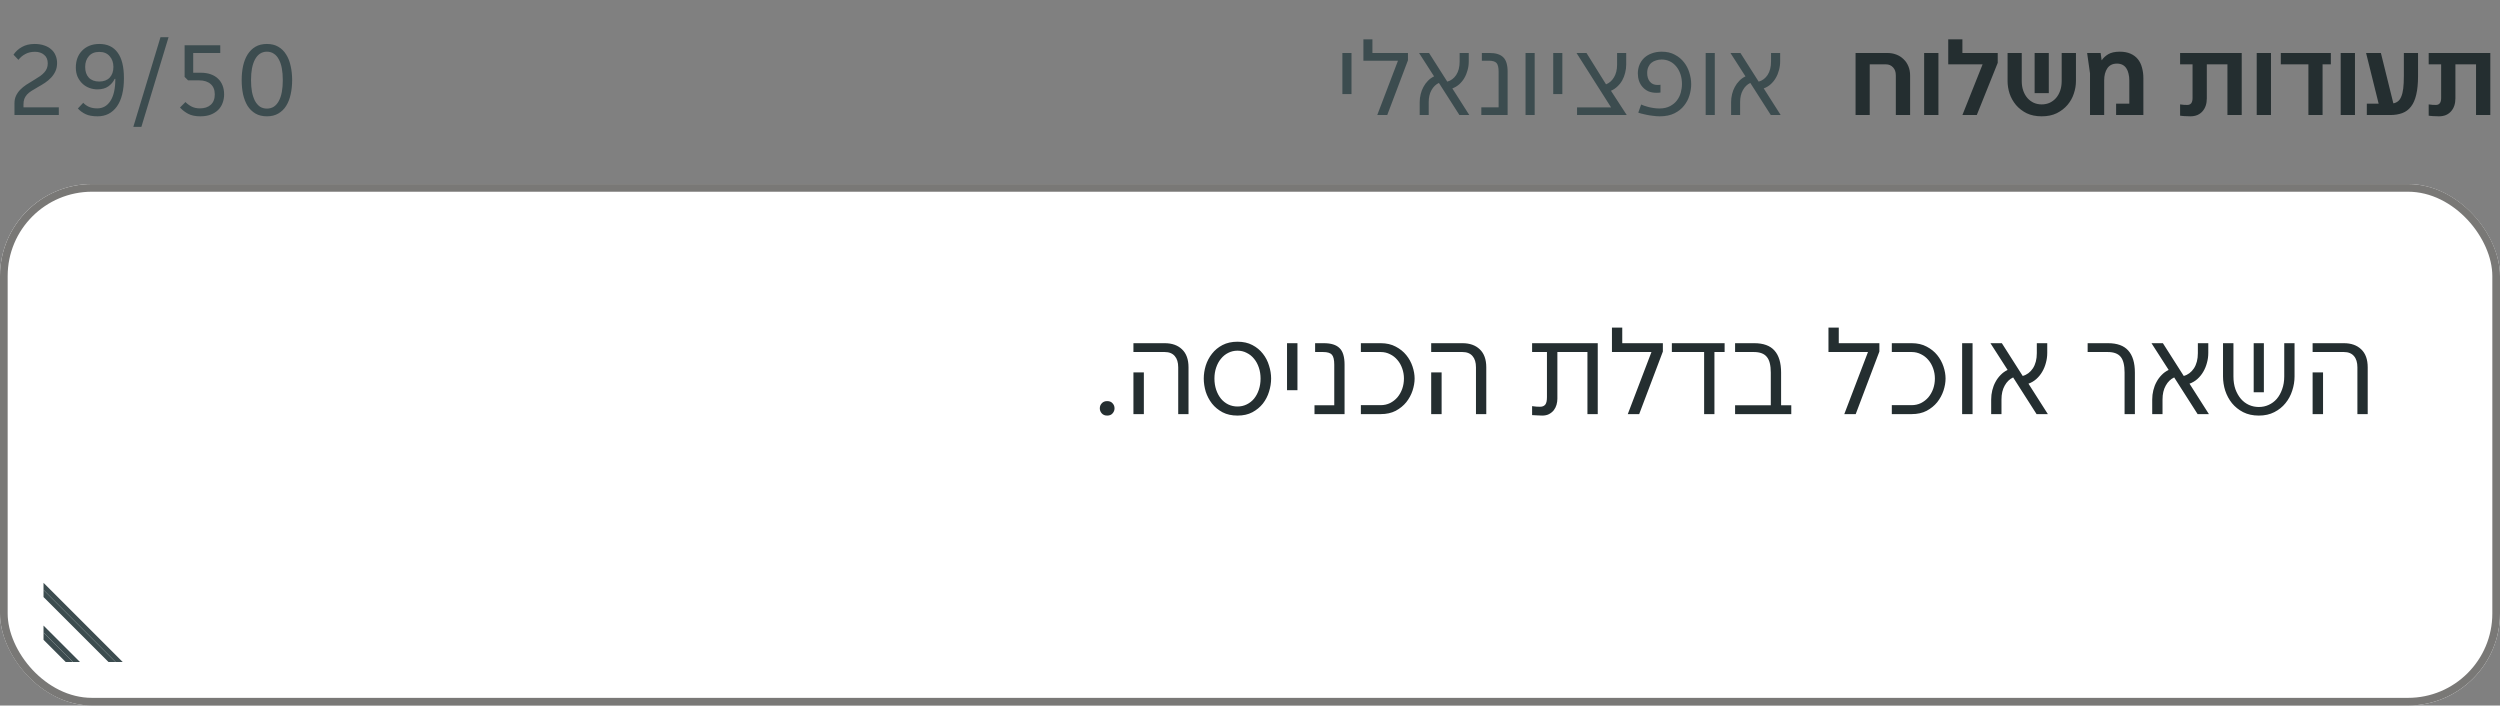
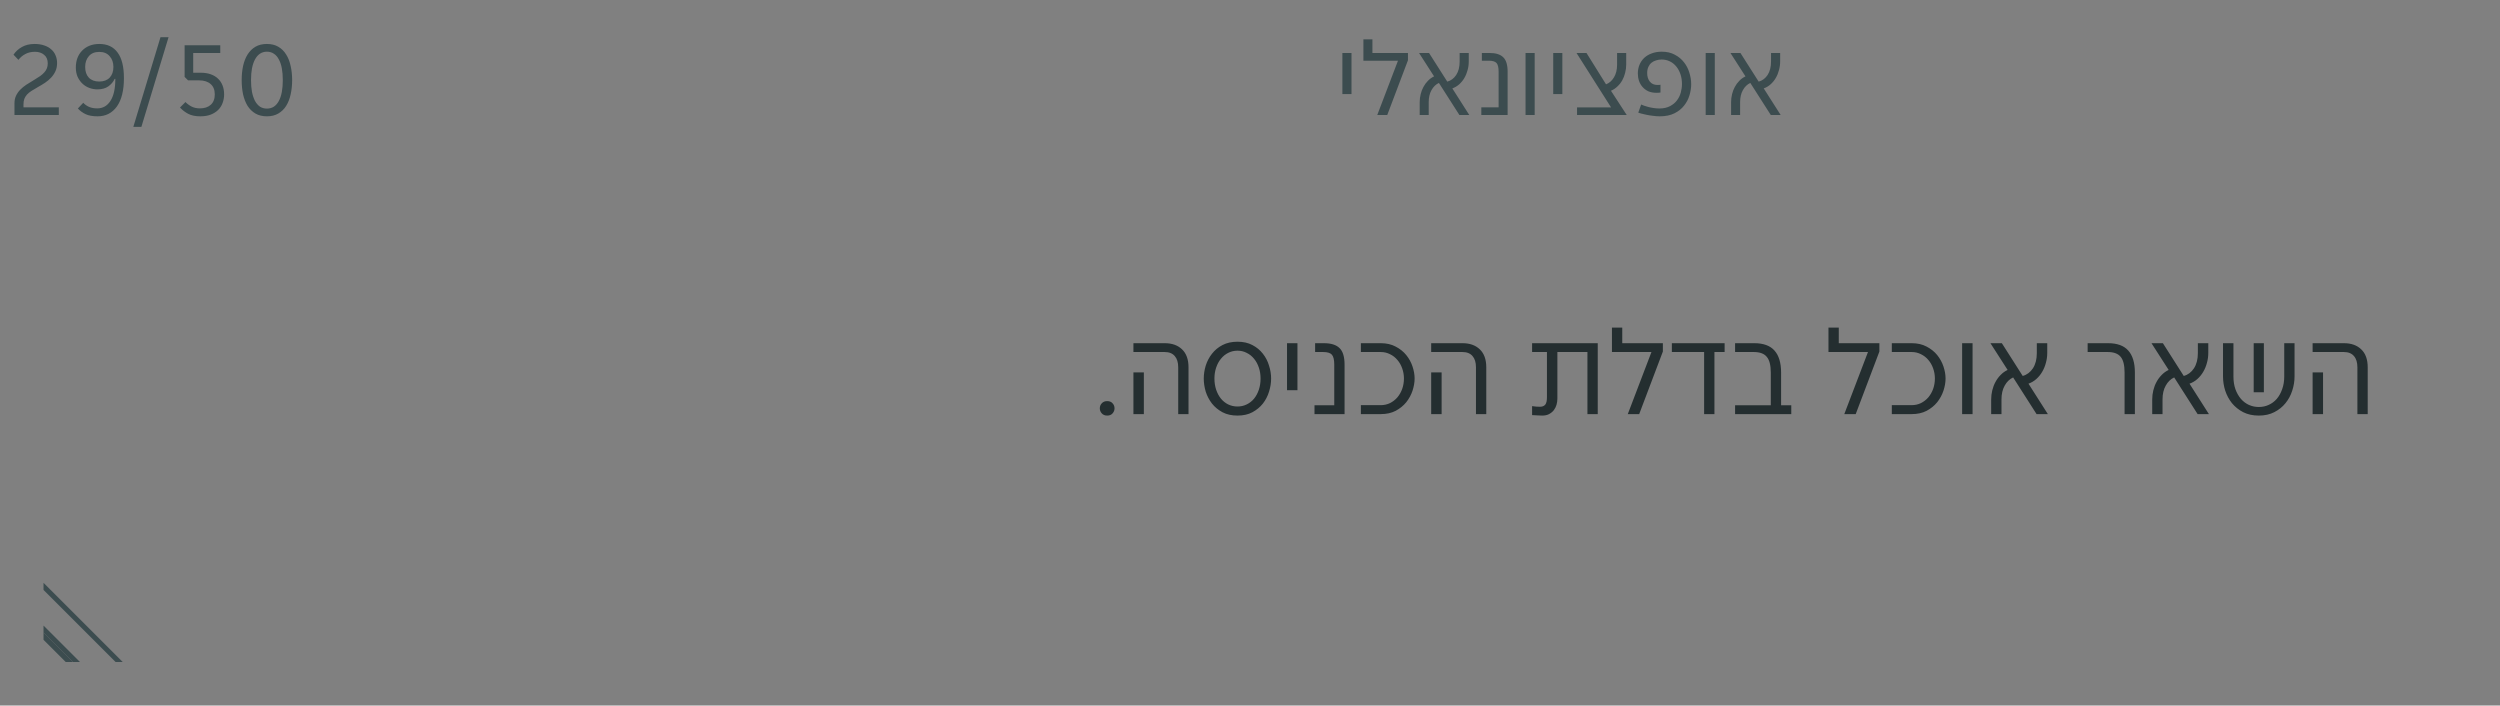
<svg xmlns="http://www.w3.org/2000/svg" width="326" height="92" viewBox="0 0 326 92" fill="none">
  <rect x="0" y="0" width="326" height="92" fill="#808080" stroke="none" />
  <path d="M1.886 13.488C1.886 13.115 1.951 12.788 2.082 12.508C2.212 12.219 2.39 11.957 2.614 11.724C2.847 11.481 3.118 11.257 3.426 11.052C3.743 10.847 4.084 10.637 4.448 10.422C4.737 10.245 4.994 10.081 5.218 9.932C5.442 9.773 5.628 9.61 5.778 9.442C5.927 9.274 6.039 9.097 6.114 8.91C6.188 8.723 6.226 8.509 6.226 8.266C6.226 7.771 6.067 7.398 5.75 7.146C5.442 6.885 5.045 6.754 4.56 6.754C4.074 6.754 3.654 6.852 3.3 7.048C2.945 7.235 2.646 7.487 2.404 7.804L1.76 7.132C2.04 6.712 2.408 6.376 2.866 6.124C3.323 5.863 3.874 5.732 4.518 5.732C4.994 5.732 5.414 5.797 5.778 5.928C6.142 6.049 6.445 6.222 6.688 6.446C6.94 6.661 7.126 6.922 7.248 7.23C7.378 7.529 7.444 7.855 7.444 8.21C7.444 8.611 7.374 8.966 7.234 9.274C7.094 9.582 6.907 9.862 6.674 10.114C6.44 10.366 6.17 10.595 5.862 10.8C5.563 10.996 5.246 11.187 4.91 11.374C4.611 11.542 4.345 11.701 4.112 11.85C3.878 11.999 3.682 12.158 3.524 12.326C3.374 12.494 3.258 12.681 3.174 12.886C3.099 13.091 3.062 13.334 3.062 13.614V13.992H7.668V15H1.886V13.488ZM12.73 15.168C12.086 15.168 11.563 15.075 11.162 14.888C10.761 14.692 10.425 14.445 10.154 14.146L10.854 13.404C11.088 13.647 11.349 13.829 11.638 13.95C11.937 14.071 12.287 14.132 12.688 14.132C13.407 14.132 13.976 13.81 14.396 13.166C14.825 12.513 15.04 11.551 15.04 10.282H14.956C14.779 10.665 14.504 10.991 14.13 11.262C13.757 11.523 13.281 11.654 12.702 11.654C12.348 11.654 12.002 11.593 11.666 11.472C11.33 11.351 11.031 11.169 10.77 10.926C10.509 10.683 10.294 10.385 10.126 10.03C9.968 9.675 9.888 9.265 9.888 8.798C9.888 8.369 9.954 7.967 10.084 7.594C10.224 7.221 10.425 6.899 10.686 6.628C10.947 6.348 11.27 6.129 11.652 5.97C12.035 5.811 12.469 5.732 12.954 5.732C13.999 5.732 14.793 6.105 15.334 6.852C15.885 7.589 16.16 8.7 16.16 10.184C16.16 11.799 15.852 13.035 15.236 13.894C14.62 14.743 13.785 15.168 12.73 15.168ZM12.94 10.632C13.519 10.632 13.972 10.464 14.298 10.128C14.625 9.783 14.788 9.316 14.788 8.728C14.788 8.159 14.625 7.692 14.298 7.328C13.981 6.955 13.528 6.768 12.94 6.768C12.352 6.768 11.899 6.955 11.582 7.328C11.265 7.692 11.106 8.159 11.106 8.728C11.106 9.316 11.265 9.783 11.582 10.128C11.909 10.464 12.361 10.632 12.94 10.632ZM20.929 4.85H21.979L18.437 16.54H17.387L20.929 4.85ZM26.117 15.168C25.482 15.168 24.96 15.061 24.549 14.846C24.138 14.631 23.779 14.356 23.471 14.02L24.185 13.306C24.409 13.539 24.675 13.735 24.983 13.894C25.291 14.053 25.655 14.132 26.075 14.132C26.663 14.132 27.13 13.978 27.475 13.67C27.83 13.353 28.007 12.9 28.007 12.312C28.007 11.715 27.825 11.262 27.461 10.954C27.097 10.637 26.593 10.478 25.949 10.478H24.521L24.073 10.03V5.9H28.721V6.908H25.193V9.484H26.173C26.677 9.484 27.12 9.554 27.503 9.694C27.886 9.834 28.203 10.03 28.455 10.282C28.707 10.525 28.898 10.819 29.029 11.164C29.16 11.509 29.225 11.892 29.225 12.312C29.225 12.704 29.16 13.073 29.029 13.418C28.908 13.763 28.716 14.067 28.455 14.328C28.203 14.58 27.881 14.785 27.489 14.944C27.106 15.093 26.649 15.168 26.117 15.168ZM34.806 15.168C34.227 15.168 33.727 15.047 33.307 14.804C32.897 14.561 32.556 14.23 32.285 13.81C32.024 13.381 31.828 12.881 31.698 12.312C31.576 11.733 31.515 11.113 31.515 10.45C31.515 9.787 31.576 9.171 31.698 8.602C31.828 8.023 32.024 7.524 32.285 7.104C32.556 6.675 32.897 6.339 33.307 6.096C33.727 5.853 34.227 5.732 34.806 5.732C35.384 5.732 35.879 5.853 36.289 6.096C36.709 6.339 37.05 6.675 37.312 7.104C37.582 7.524 37.778 8.023 37.9 8.602C38.03 9.171 38.096 9.787 38.096 10.45C38.096 11.113 38.03 11.733 37.9 12.312C37.778 12.881 37.582 13.381 37.312 13.81C37.05 14.23 36.709 14.561 36.289 14.804C35.879 15.047 35.384 15.168 34.806 15.168ZM34.806 14.16C35.151 14.16 35.454 14.076 35.715 13.908C35.977 13.731 36.191 13.483 36.359 13.166C36.537 12.839 36.667 12.447 36.752 11.99C36.836 11.533 36.877 11.019 36.877 10.45C36.877 9.881 36.836 9.367 36.752 8.91C36.667 8.453 36.537 8.065 36.359 7.748C36.191 7.421 35.977 7.174 35.715 7.006C35.454 6.829 35.151 6.74 34.806 6.74C34.46 6.74 34.157 6.829 33.895 7.006C33.644 7.174 33.429 7.421 33.252 7.748C33.084 8.065 32.953 8.453 32.859 8.91C32.776 9.367 32.733 9.881 32.733 10.45C32.733 11.019 32.776 11.533 32.859 11.99C32.953 12.447 33.084 12.839 33.252 13.166C33.429 13.483 33.644 13.731 33.895 13.908C34.157 14.076 34.46 14.16 34.806 14.16Z" fill="#3C4C4F" />
  <path d="M175.045 6.908H176.235V12.27H175.045V6.908ZM182.296 7.916H177.788V5.13H178.964V6.908H183.598V7.86L180.896 15H179.594L182.296 7.916ZM185.128 13.334C185.128 12.979 185.17 12.629 185.254 12.284C185.338 11.939 185.459 11.621 185.618 11.332C185.777 11.033 185.973 10.767 186.206 10.534C186.439 10.291 186.705 10.1 187.004 9.96L185.044 6.908H186.346L188.726 10.646C189.202 10.515 189.589 10.226 189.888 9.778C190.187 9.321 190.336 8.742 190.336 8.042V6.908H191.526V8.014C191.526 8.406 191.475 8.784 191.372 9.148C191.279 9.512 191.139 9.853 190.952 10.17C190.775 10.478 190.551 10.753 190.28 10.996C190.019 11.229 189.72 11.407 189.384 11.528L191.596 15H190.308L187.634 10.814C187.233 11.001 186.911 11.313 186.668 11.752C186.425 12.181 186.304 12.709 186.304 13.334V15H185.128V13.334ZM193.165 13.992H195.419V9.358C195.419 8.807 195.33 8.429 195.153 8.224C194.975 8.019 194.639 7.916 194.145 7.916H193.235V6.908H194.229C195.05 6.908 195.647 7.095 196.021 7.468C196.403 7.832 196.595 8.462 196.595 9.358V15H193.165V13.992ZM198.932 6.908H200.122V15H198.932V6.908ZM202.539 6.908H203.729V12.27H202.539V6.908ZM205.646 14.006H210.084L205.576 6.908H206.878L209.426 10.996C209.856 10.828 210.201 10.525 210.462 10.086C210.733 9.638 210.868 9.092 210.868 8.448V6.908H212.058V8.42C212.058 8.784 212.012 9.143 211.918 9.498C211.834 9.853 211.708 10.179 211.54 10.478C211.372 10.777 211.162 11.043 210.91 11.276C210.668 11.509 210.388 11.696 210.07 11.836L212.128 15H205.646V14.006ZM216.43 15.168C216.122 15.168 215.814 15.145 215.506 15.098C215.198 15.061 214.913 15.014 214.652 14.958C214.4 14.902 214.18 14.851 213.994 14.804C213.816 14.748 213.695 14.711 213.63 14.692L214.008 13.628C214.101 13.675 214.227 13.726 214.386 13.782C214.554 13.838 214.74 13.894 214.946 13.95C215.16 14.006 215.394 14.053 215.646 14.09C215.898 14.127 216.159 14.146 216.43 14.146C216.962 14.137 217.41 14.034 217.774 13.838C218.147 13.642 218.446 13.395 218.67 13.096C218.903 12.788 219.071 12.447 219.174 12.074C219.276 11.701 219.328 11.327 219.328 10.954C219.328 10.497 219.262 10.072 219.132 9.68C219.001 9.288 218.819 8.952 218.586 8.672C218.352 8.383 218.072 8.159 217.746 8C217.419 7.841 217.06 7.762 216.668 7.762C216.425 7.762 216.187 7.799 215.954 7.874C215.73 7.939 215.529 8.042 215.352 8.182C215.184 8.322 215.048 8.504 214.946 8.728C214.843 8.952 214.792 9.218 214.792 9.526C214.792 9.983 214.908 10.357 215.142 10.646C215.375 10.935 215.706 11.08 216.136 11.08C216.322 11.08 216.453 11.071 216.528 11.052V12.06C216.481 12.069 216.416 12.079 216.332 12.088C216.257 12.097 216.154 12.102 216.024 12.102C215.613 12.102 215.254 12.037 214.946 11.906C214.647 11.766 214.395 11.579 214.19 11.346C213.984 11.113 213.83 10.847 213.728 10.548C213.625 10.24 213.574 9.918 213.574 9.582C213.574 9.181 213.644 8.807 213.784 8.462C213.933 8.107 214.138 7.804 214.4 7.552C214.67 7.3 214.997 7.104 215.38 6.964C215.772 6.815 216.21 6.74 216.696 6.74C217.349 6.74 217.914 6.871 218.39 7.132C218.875 7.384 219.276 7.715 219.594 8.126C219.911 8.527 220.144 8.98 220.294 9.484C220.452 9.988 220.532 10.487 220.532 10.982C220.532 11.449 220.457 11.929 220.308 12.424C220.168 12.909 219.934 13.357 219.608 13.768C219.29 14.179 218.87 14.515 218.348 14.776C217.825 15.037 217.186 15.168 216.43 15.168ZM222.42 6.908H223.61V15H222.42V6.908ZM225.734 13.334C225.734 12.979 225.776 12.629 225.86 12.284C225.944 11.939 226.065 11.621 226.224 11.332C226.382 11.033 226.578 10.767 226.812 10.534C227.045 10.291 227.311 10.1 227.61 9.96L225.65 6.908H226.952L229.332 10.646C229.808 10.515 230.195 10.226 230.494 9.778C230.792 9.321 230.942 8.742 230.942 8.042V6.908H232.132V8.014C232.132 8.406 232.08 8.784 231.978 9.148C231.884 9.512 231.744 9.853 231.558 10.17C231.38 10.478 231.156 10.753 230.886 10.996C230.624 11.229 230.326 11.407 229.99 11.528L232.202 15H230.914L228.24 10.814C227.838 11.001 227.516 11.313 227.274 11.752C227.031 12.181 226.91 12.709 226.91 13.334V15H225.734V13.334Z" fill="#3C4C4F" />
  <g clip-path="url(#clip0_1300_232242)">
-     <path d="M241.966 6.908H246.082C246.521 6.908 246.922 6.978 247.286 7.118C247.65 7.258 247.963 7.459 248.224 7.72C248.495 7.972 248.705 8.28 248.854 8.644C249.003 8.999 249.078 9.395 249.078 9.834V15H247.216V9.834C247.216 9.386 247.095 9.036 246.852 8.784C246.609 8.523 246.306 8.392 245.942 8.392H243.814V15H241.966V6.908ZM250.908 6.908H252.77V15H250.908V6.908ZM258.53 8.392H254.05V5.13H255.898V6.908H260.504V8.196L257.774 15H255.898L258.53 8.392ZM266.239 15.168C265.483 15.168 264.825 15.033 264.265 14.762C263.714 14.482 263.252 14.123 262.879 13.684C262.515 13.245 262.24 12.755 262.053 12.214C261.876 11.663 261.787 11.113 261.787 10.562V6.908H263.635V10.562C263.635 11.029 263.7 11.449 263.831 11.822C263.962 12.195 264.144 12.517 264.377 12.788C264.61 13.049 264.886 13.255 265.203 13.404C265.52 13.544 265.866 13.614 266.239 13.614C266.612 13.614 266.958 13.544 267.275 13.404C267.592 13.255 267.868 13.049 268.101 12.788C268.334 12.517 268.516 12.195 268.647 11.822C268.778 11.449 268.843 11.029 268.843 10.562V6.908H270.705V10.562C270.705 11.113 270.612 11.663 270.425 12.214C270.248 12.755 269.972 13.245 269.599 13.684C269.226 14.123 268.759 14.482 268.199 14.762C267.648 15.033 266.995 15.168 266.239 15.168ZM265.315 6.908H267.163V12.144H265.315V6.908ZM272.538 9.568L272.16 6.908H273.924L274.05 7.846H274.078C274.264 7.557 274.54 7.3 274.904 7.076C275.277 6.852 275.781 6.74 276.416 6.74C276.957 6.74 277.419 6.824 277.802 6.992C278.194 7.16 278.516 7.398 278.768 7.706C279.02 8.014 279.202 8.383 279.314 8.812C279.435 9.232 279.496 9.694 279.496 10.198V15H275.94V13.516H277.662V10.464C277.662 10.165 277.629 9.885 277.564 9.624C277.508 9.353 277.414 9.12 277.284 8.924C277.162 8.728 276.999 8.574 276.794 8.462C276.588 8.35 276.341 8.294 276.052 8.294C275.492 8.294 275.072 8.499 274.792 8.91C274.521 9.321 274.386 9.839 274.386 10.464V15H272.538V9.568ZM285.614 15.168C285.493 15.168 285.367 15.163 285.236 15.154C285.106 15.154 284.975 15.149 284.844 15.14C284.723 15.131 284.611 15.121 284.508 15.112C284.415 15.103 284.34 15.093 284.284 15.084V13.614C284.452 13.633 284.616 13.651 284.774 13.67C284.942 13.679 285.092 13.684 285.222 13.684C285.68 13.684 285.908 13.385 285.908 12.788V8.392H284.284V6.908H292.32V15H290.458V8.392H287.77V12.816C287.77 13.161 287.724 13.479 287.63 13.768C287.537 14.048 287.397 14.295 287.21 14.51C287.033 14.715 286.809 14.879 286.538 15C286.268 15.112 285.96 15.168 285.614 15.168ZM294.275 6.908H296.137V15H294.275V6.908ZM297.417 6.908H303.941V8.392H302.863V15H301.015V8.392H297.417V6.908ZM305.226 6.908H307.088V15H305.226V6.908ZM308.634 13.516H310.174L308.536 6.908H310.468L312.092 13.474C312.316 13.437 312.512 13.353 312.68 13.222C312.858 13.091 313.002 12.891 313.114 12.62C313.236 12.349 313.324 11.995 313.38 11.556C313.436 11.108 313.464 10.553 313.464 9.89V6.908H315.312V9.946C315.312 10.898 315.233 11.701 315.074 12.354C314.925 12.998 314.696 13.516 314.388 13.908C314.09 14.3 313.712 14.58 313.254 14.748C312.806 14.916 312.279 15 311.672 15H308.634V13.516ZM318.03 15.168C317.909 15.168 317.783 15.163 317.652 15.154C317.522 15.154 317.391 15.149 317.26 15.14C317.139 15.131 317.027 15.121 316.924 15.112C316.831 15.103 316.756 15.093 316.7 15.084V13.614C316.868 13.633 317.032 13.651 317.19 13.67C317.358 13.679 317.508 13.684 317.638 13.684C318.096 13.684 318.324 13.385 318.324 12.788V8.392H316.7V6.908H324.736V15H322.874V8.392H320.186V12.816C320.186 13.161 320.14 13.479 320.046 13.768C319.953 14.048 319.813 14.295 319.626 14.51C319.449 14.715 319.225 14.879 318.954 15C318.684 15.112 318.376 15.168 318.03 15.168Z" fill="#242E30" />
-   </g>
+     </g>
  <g clip-path="url(#clip1_1300_232242)">
-     <rect y="24" width="326" height="68" rx="12" fill="white" />
-     <path d="M15.072 86.325H14.145L5.675 77.855V76.927L15.072 86.325Z" fill="#3C4C4F" />
    <path d="M5.675 76.927L5.675 76L16 86.325L15.072 86.325L5.675 76.927Z" fill="#3C4C4F" />
    <path d="M9.499 86.325L5.675 82.501V81.574L10.426 86.325H9.499Z" fill="#3C4C4F" />
    <path d="M8.571 86.325L9.499 86.325L5.675 82.501L5.675 83.429L8.571 86.325Z" fill="#3C4C4F" />
    <path d="M144.375 54.192C144.076 54.192 143.842 54.096 143.671 53.904C143.5 53.712 143.415 53.493 143.415 53.248C143.415 52.992 143.5 52.773 143.671 52.592C143.842 52.4 144.076 52.304 144.375 52.304C144.684 52.304 144.919 52.4 145.079 52.592C145.25 52.773 145.335 52.992 145.335 53.248C145.335 53.493 145.25 53.712 145.079 53.904C144.919 54.096 144.684 54.192 144.375 54.192ZM153.639 47.904C153.639 47.264 153.49 46.773 153.191 46.432C152.892 46.08 152.455 45.904 151.879 45.904H147.799V44.752H151.879C152.828 44.752 153.58 45.019 154.135 45.552C154.7 46.085 154.983 46.869 154.983 47.904V54H153.639V47.904ZM147.799 48.56H149.159V54H147.799V48.56ZM161.37 54.192C160.624 54.192 159.973 54.048 159.418 53.76C158.864 53.461 158.405 53.083 158.042 52.624C157.68 52.155 157.408 51.637 157.226 51.072C157.056 50.496 156.97 49.925 156.97 49.36C156.97 48.805 157.056 48.245 157.226 47.68C157.408 47.104 157.68 46.587 158.042 46.128C158.405 45.659 158.864 45.28 159.418 44.992C159.973 44.704 160.624 44.56 161.37 44.56C162.117 44.56 162.762 44.704 163.306 44.992C163.861 45.28 164.32 45.659 164.682 46.128C165.045 46.587 165.312 47.104 165.482 47.68C165.664 48.245 165.754 48.805 165.754 49.36C165.754 49.925 165.664 50.496 165.482 51.072C165.312 51.637 165.045 52.155 164.682 52.624C164.32 53.083 163.861 53.461 163.306 53.76C162.762 54.048 162.117 54.192 161.37 54.192ZM161.37 53.008C161.808 53.008 162.208 52.917 162.57 52.736C162.944 52.555 163.264 52.304 163.53 51.984C163.797 51.653 164.005 51.264 164.154 50.816C164.304 50.368 164.378 49.883 164.378 49.36C164.378 48.848 164.304 48.373 164.154 47.936C164.005 47.488 163.797 47.104 163.53 46.784C163.264 46.453 162.944 46.197 162.57 46.016C162.208 45.824 161.808 45.728 161.37 45.728C160.933 45.728 160.528 45.824 160.154 46.016C159.792 46.197 159.477 46.453 159.21 46.784C158.944 47.104 158.736 47.488 158.586 47.936C158.437 48.373 158.362 48.848 158.362 49.36C158.362 49.883 158.437 50.368 158.586 50.816C158.736 51.264 158.944 51.653 159.21 51.984C159.477 52.304 159.792 52.555 160.154 52.736C160.528 52.917 160.933 53.008 161.37 53.008ZM167.828 44.752H169.188V50.88H167.828V44.752ZM171.411 52.848H173.987V47.552C173.987 46.923 173.886 46.491 173.683 46.256C173.481 46.021 173.097 45.904 172.531 45.904H171.491V44.752H172.627C173.566 44.752 174.249 44.965 174.675 45.392C175.113 45.808 175.331 46.528 175.331 47.552V54H171.411V52.848ZM177.458 52.832H180.05C180.487 52.832 180.893 52.741 181.266 52.56C181.639 52.368 181.959 52.117 182.226 51.808C182.493 51.488 182.701 51.12 182.85 50.704C182.999 50.277 183.074 49.829 183.074 49.36C183.074 48.901 182.999 48.464 182.85 48.048C182.701 47.621 182.493 47.253 182.226 46.944C181.959 46.624 181.639 46.373 181.266 46.192C180.893 46 180.487 45.904 180.05 45.904H177.458V44.752H180.05C180.797 44.752 181.447 44.901 182.002 45.2C182.557 45.488 183.015 45.856 183.378 46.304C183.741 46.752 184.013 47.248 184.194 47.792C184.375 48.336 184.466 48.859 184.466 49.36C184.466 49.861 184.375 50.389 184.194 50.944C184.013 51.488 183.741 51.989 183.378 52.448C183.015 52.896 182.557 53.269 182.002 53.568C181.447 53.856 180.797 54 180.05 54H177.458V52.832ZM192.467 47.904C192.467 47.264 192.318 46.773 192.019 46.432C191.72 46.08 191.283 45.904 190.707 45.904H186.627V44.752H190.707C191.656 44.752 192.408 45.019 192.963 45.552C193.528 46.085 193.811 46.869 193.811 47.904V54H192.467V47.904ZM186.627 48.56H187.987V54H186.627V48.56ZM201.098 54.192C200.821 54.192 200.565 54.181 200.33 54.16C200.096 54.149 199.914 54.139 199.786 54.128V52.96C199.936 52.981 200.122 53.003 200.346 53.024C200.57 53.035 200.73 53.04 200.826 53.04C201.125 53.04 201.349 52.949 201.498 52.768C201.648 52.587 201.722 52.261 201.722 51.792V45.904H199.786V44.752H208.346V54H207.002V45.904H203.082V52C203.082 52.256 203.045 52.517 202.97 52.784C202.896 53.04 202.778 53.275 202.618 53.488C202.458 53.691 202.25 53.861 201.994 54C201.749 54.128 201.45 54.192 201.098 54.192ZM215.35 45.904H210.198V42.72H211.542V44.752H216.838V45.84L213.75 54H212.262L215.35 45.904ZM218.01 44.752H224.89V45.904H223.562V54H222.218V45.904H218.01V44.752ZM226.255 52.848H230.911V48.592C230.911 47.621 230.735 46.933 230.383 46.528C230.042 46.112 229.482 45.904 228.703 45.904H226.255V44.752H228.751C229.946 44.752 230.826 45.072 231.391 45.712C231.967 46.352 232.255 47.312 232.255 48.592V52.848H233.583V54H226.255V52.848ZM243.584 45.904H238.432V42.72H239.776V44.752H245.072V45.84L241.984 54H240.496L243.584 45.904ZM246.693 52.832H249.285C249.722 52.832 250.127 52.741 250.501 52.56C250.874 52.368 251.194 52.117 251.461 51.808C251.727 51.488 251.935 51.12 252.085 50.704C252.234 50.277 252.309 49.829 252.309 49.36C252.309 48.901 252.234 48.464 252.085 48.048C251.935 47.621 251.727 47.253 251.461 46.944C251.194 46.624 250.874 46.373 250.501 46.192C250.127 46 249.722 45.904 249.285 45.904H246.693V44.752H249.285C250.031 44.752 250.682 44.901 251.237 45.2C251.791 45.488 252.25 45.856 252.613 46.304C252.975 46.752 253.247 47.248 253.429 47.792C253.61 48.336 253.701 48.859 253.701 49.36C253.701 49.861 253.61 50.389 253.429 50.944C253.247 51.488 252.975 51.989 252.613 52.448C252.25 52.896 251.791 53.269 251.237 53.568C250.682 53.856 250.031 54 249.285 54H246.693V52.832ZM255.862 44.752H257.222V54H255.862V44.752ZM259.649 52.096C259.649 51.691 259.697 51.291 259.793 50.896C259.889 50.501 260.027 50.139 260.209 49.808C260.39 49.467 260.614 49.163 260.881 48.896C261.147 48.619 261.451 48.4 261.793 48.24L259.553 44.752H261.041L263.761 49.024C264.305 48.875 264.747 48.544 265.089 48.032C265.43 47.509 265.601 46.848 265.601 46.048V44.752H266.961V46.016C266.961 46.464 266.902 46.896 266.785 47.312C266.678 47.728 266.518 48.117 266.305 48.48C266.102 48.832 265.846 49.147 265.537 49.424C265.238 49.691 264.897 49.893 264.513 50.032L267.041 54H265.569L262.513 49.216C262.054 49.429 261.686 49.787 261.409 50.288C261.131 50.779 260.993 51.381 260.993 52.096V54H259.649V52.096ZM277.045 48.592C277.045 47.621 276.874 46.933 276.533 46.528C276.192 46.112 275.632 45.904 274.853 45.904H272.229V44.752H274.885C276.08 44.752 276.96 45.072 277.525 45.712C278.101 46.352 278.389 47.312 278.389 48.592V54H277.045V48.592ZM280.649 52.096C280.649 51.691 280.697 51.291 280.793 50.896C280.889 50.501 281.027 50.139 281.209 49.808C281.39 49.467 281.614 49.163 281.881 48.896C282.147 48.619 282.451 48.4 282.793 48.24L280.553 44.752H282.041L284.761 49.024C285.305 48.875 285.747 48.544 286.089 48.032C286.43 47.509 286.601 46.848 286.601 46.048V44.752H287.961V46.016C287.961 46.464 287.902 46.896 287.785 47.312C287.678 47.728 287.518 48.117 287.305 48.48C287.102 48.832 286.846 49.147 286.537 49.424C286.238 49.691 285.897 49.893 285.513 50.032L288.041 54H286.569L283.513 49.216C283.054 49.429 282.686 49.787 282.409 50.288C282.131 50.779 281.993 51.381 281.993 52.096V54H280.649V52.096ZM294.553 54.192C293.774 54.192 293.092 54.043 292.505 53.744C291.929 53.445 291.444 53.056 291.049 52.576C290.665 52.096 290.372 51.552 290.169 50.944C289.977 50.336 289.881 49.717 289.881 49.088V44.752H291.241V49.088C291.241 49.707 291.326 50.261 291.497 50.752C291.678 51.243 291.918 51.664 292.217 52.016C292.516 52.357 292.862 52.619 293.257 52.8C293.662 52.981 294.094 53.072 294.553 53.072C295.012 53.072 295.438 52.981 295.833 52.8C296.238 52.619 296.59 52.357 296.889 52.016C297.188 51.664 297.422 51.243 297.593 50.752C297.774 50.261 297.865 49.707 297.865 49.088V44.752H299.209V49.088C299.209 49.717 299.108 50.336 298.905 50.944C298.713 51.552 298.42 52.096 298.025 52.576C297.641 53.056 297.156 53.445 296.569 53.744C295.993 54.043 295.321 54.192 294.553 54.192ZM293.881 44.752H295.209V51.152H293.881V44.752ZM307.405 47.904C307.405 47.264 307.255 46.773 306.957 46.432C306.658 46.08 306.221 45.904 305.645 45.904H301.565V44.752H305.645C306.594 44.752 307.346 45.019 307.901 45.552C308.466 46.085 308.749 46.869 308.749 47.904V54H307.405V47.904ZM301.565 48.56H302.925V54H301.565V48.56Z" fill="#242E30" />
  </g>
-   <rect x="0.5" y="24.5" width="325" height="67" rx="11.5" stroke="#797876" />
  <defs>
    <clipPath id="clip0_1300_232242">
      <rect width="85" height="20" fill="white" transform="translate(241)" />
    </clipPath>
    <clipPath id="clip1_1300_232242">
      <rect y="24" width="326" height="68" rx="12" fill="white" />
    </clipPath>
  </defs>
</svg>